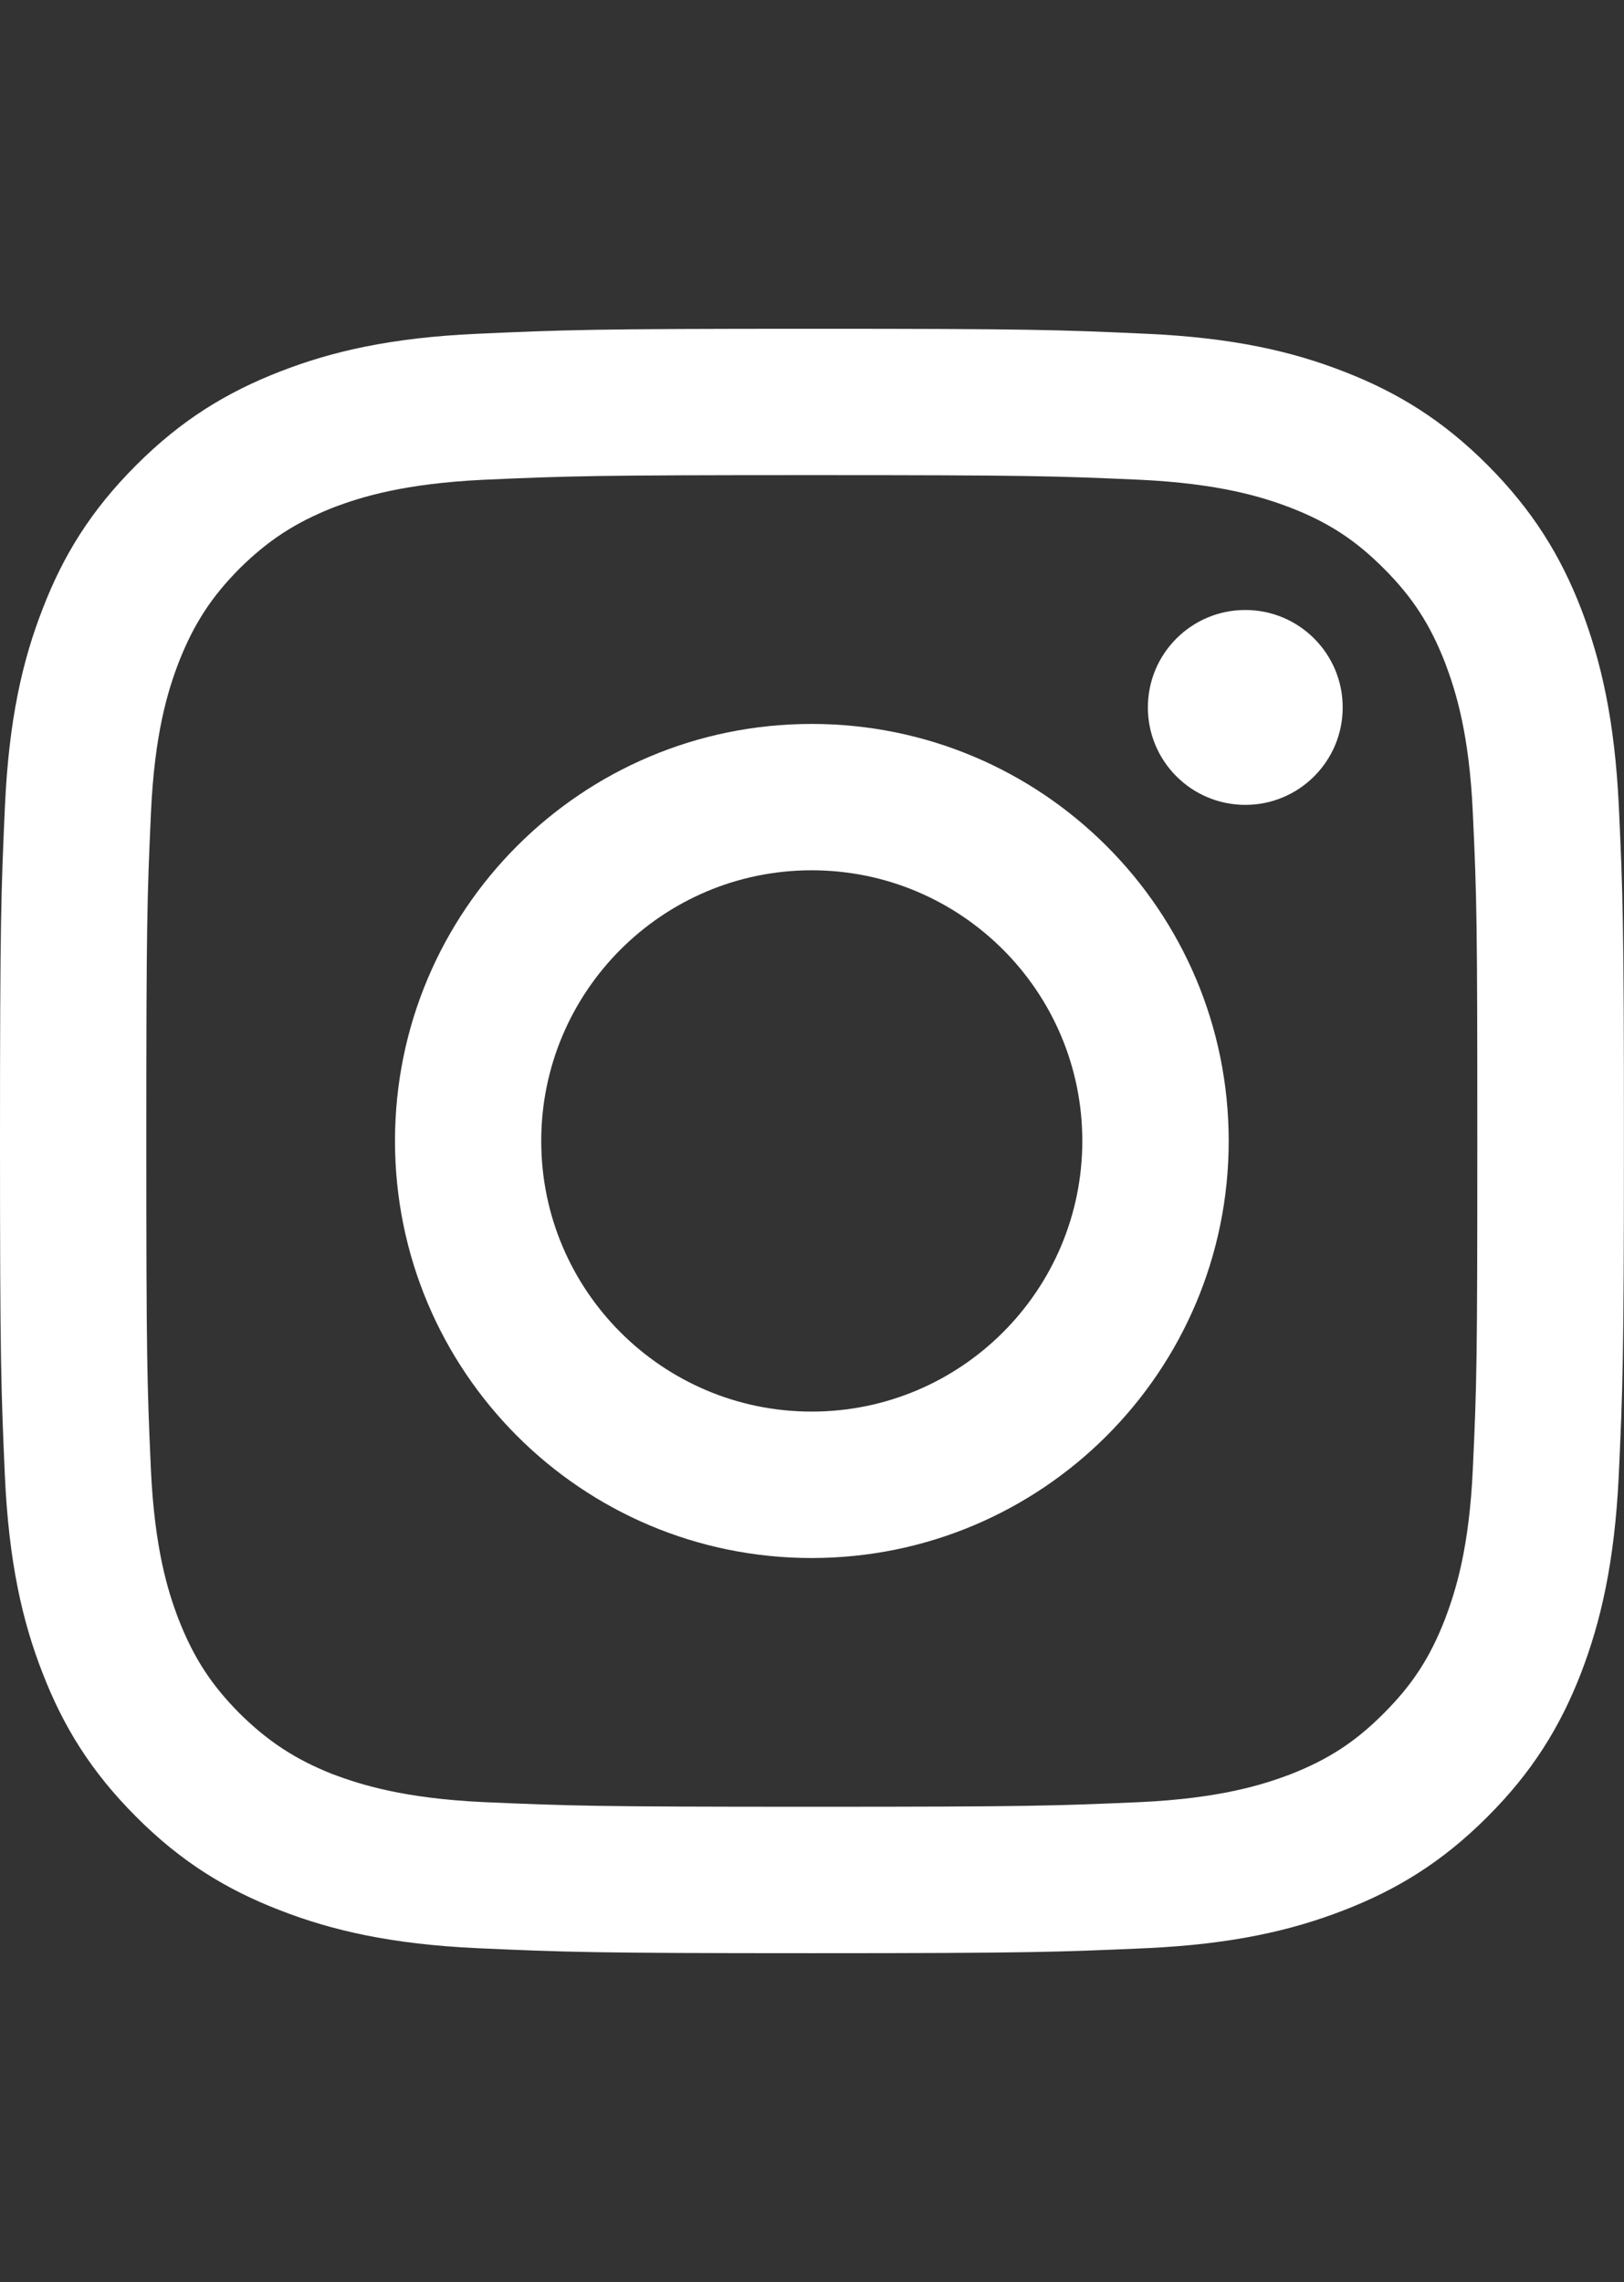
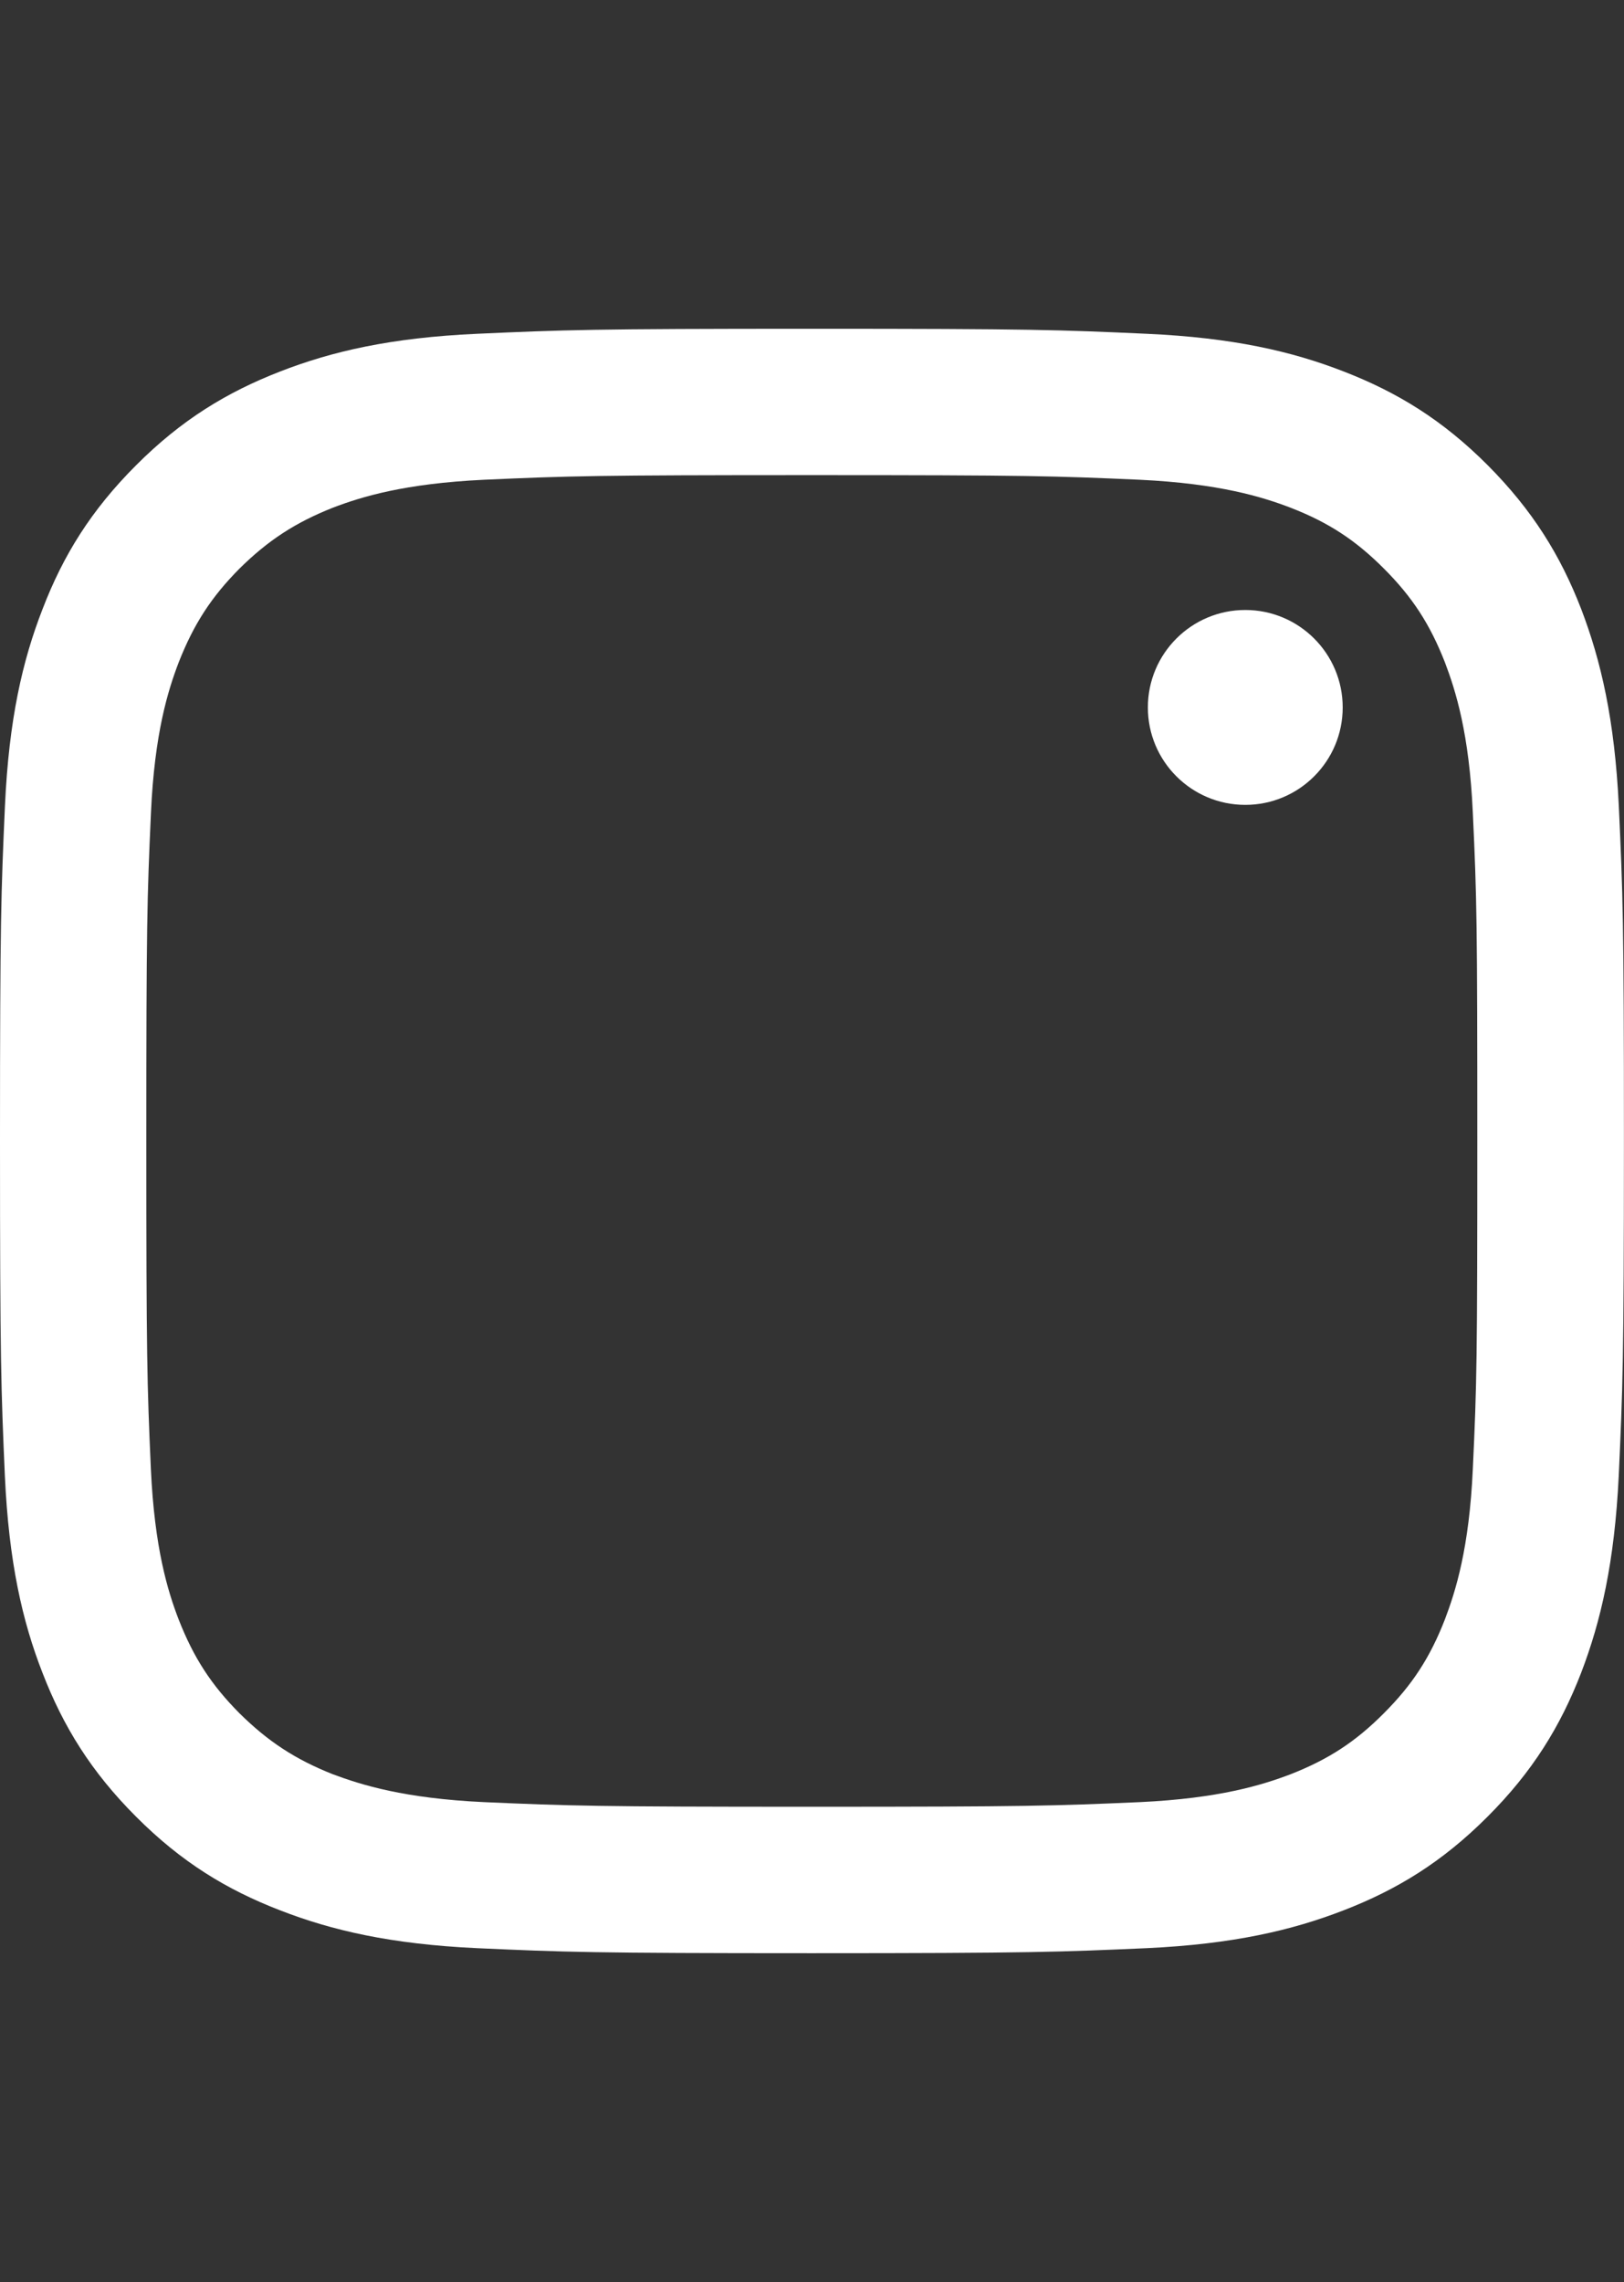
<svg xmlns="http://www.w3.org/2000/svg" version="1.1" x="0px" y="0px" width="21.355px" height="30px" viewBox="0 0 21.355 30" enable-background="new 0 0 21.355 30" xml:space="preserve">
  <rect x="0" y="0" width="21.355" height="30" fill="#333333" stroke="none" />
  <g id="レイヤー_1">
</g>
  <g id="編集モード">
</g>
  <g id="YouTube_logo_assets">
</g>
  <g id="objects">
    <g>
-       <path fill="#FFFFFF" d="M10.673,9.517c-3.027,0-5.479,2.454-5.479,5.482c0,3.028,2.451,5.483,5.479,5.483    c3.031,0,5.484-2.455,5.484-5.483C16.157,11.971,13.704,9.517,10.673,9.517z M10.673,18.557c-1.963,0-3.556-1.594-3.556-3.557    c0-1.965,1.593-3.559,3.556-3.559c1.965,0,3.559,1.594,3.559,3.559C14.231,16.963,12.638,18.557,10.673,18.557z" />
      <circle fill="#FFFFFF" cx="16.375" cy="9.3" r="1.281" />
      <path fill="#FFFFFF" d="M21.287,10.597c-0.055-1.138-0.235-1.911-0.495-2.591c-0.272-0.703-0.639-1.298-1.231-1.892    c-0.594-0.595-1.189-0.958-1.891-1.23c-0.68-0.265-1.458-0.445-2.592-0.496c-1.142-0.052-1.504-0.066-4.405-0.066    c-2.898,0-3.261,0.015-4.399,0.066C5.138,4.439,4.361,4.62,3.683,4.884C2.981,5.157,2.385,5.52,1.791,6.115    C1.197,6.708,0.83,7.303,0.56,8.006c-0.265,0.68-0.443,1.453-0.495,2.591C0.014,11.734,0,12.099,0,15    C0,17.9,0.014,18.262,0.064,19.4c0.052,1.137,0.23,1.914,0.495,2.592c0.271,0.701,0.638,1.299,1.231,1.891    c0.594,0.596,1.19,0.959,1.892,1.23c0.679,0.264,1.455,0.445,2.591,0.498c1.139,0.051,1.501,0.066,4.399,0.066    c2.901,0,3.264-0.016,4.405-0.066c1.134-0.053,1.912-0.234,2.592-0.498c0.701-0.271,1.297-0.635,1.891-1.23    c0.593-0.592,0.959-1.189,1.231-1.891c0.26-0.678,0.44-1.455,0.495-2.592c0.052-1.139,0.068-1.5,0.068-4.401    C21.355,12.099,21.339,11.734,21.287,10.597z M19.367,19.312c-0.047,1.041-0.226,1.607-0.369,1.982    c-0.195,0.498-0.426,0.854-0.801,1.229c-0.371,0.373-0.726,0.605-1.225,0.801c-0.376,0.143-0.941,0.318-1.982,0.367    c-1.127,0.049-1.463,0.061-4.317,0.061c-2.847,0-3.186-0.012-4.311-0.061c-1.045-0.049-1.607-0.225-1.987-0.367    c-0.491-0.195-0.848-0.428-1.226-0.801c-0.372-0.375-0.602-0.73-0.798-1.229c-0.145-0.375-0.319-0.941-0.367-1.982    C1.934,18.188,1.924,17.85,1.924,15c0-2.851,0.01-3.188,0.061-4.314C2.032,9.643,2.207,9.08,2.352,8.702    c0.196-0.497,0.426-0.853,0.798-1.228C3.527,7.102,3.884,6.87,4.375,6.675c0.38-0.145,0.942-0.318,1.987-0.368    c1.125-0.05,1.464-0.061,4.311-0.061c2.854,0,3.19,0.011,4.317,0.061c1.041,0.05,1.606,0.224,1.982,0.368    c0.499,0.194,0.854,0.427,1.225,0.799c0.375,0.375,0.605,0.73,0.801,1.228c0.144,0.378,0.322,0.941,0.369,1.983    c0.053,1.126,0.059,1.464,0.059,4.314C19.426,17.85,19.42,18.188,19.367,19.312z" />
    </g>
  </g>
</svg>